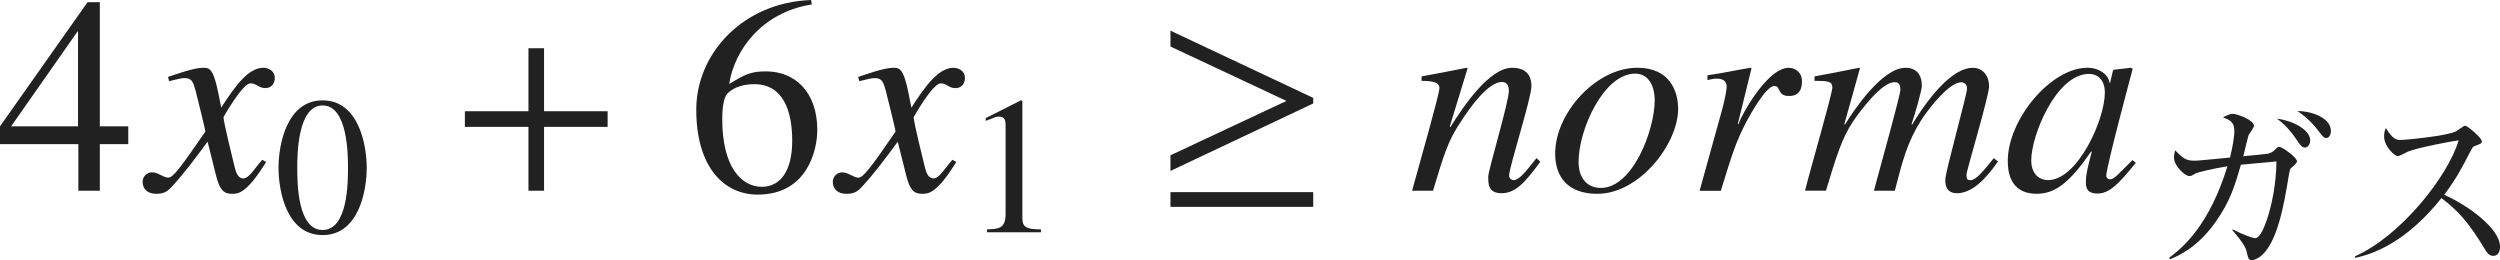
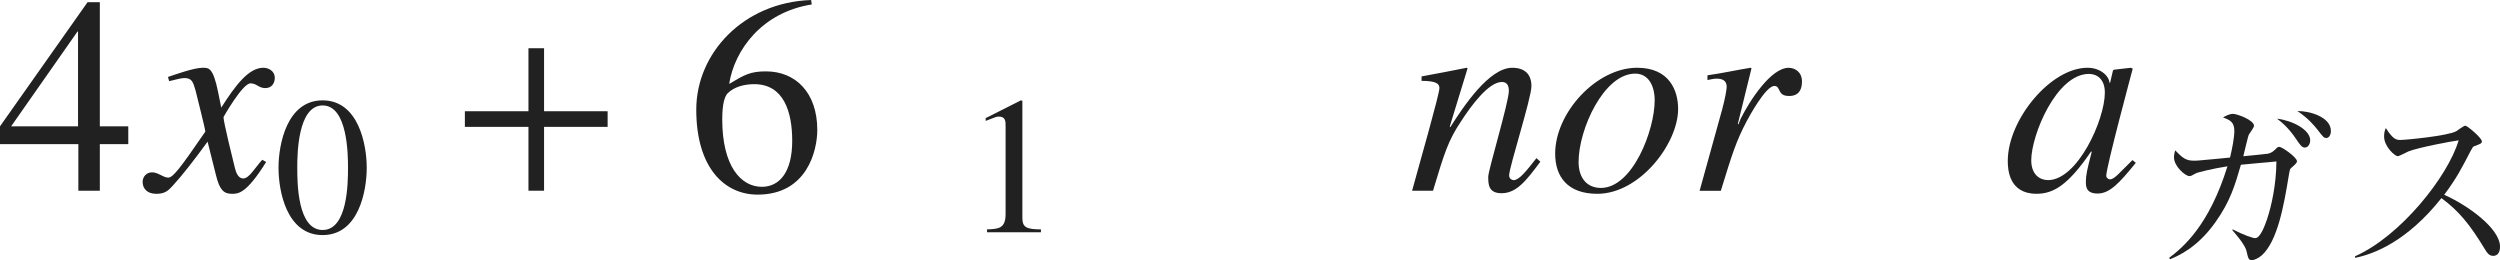
<svg xmlns="http://www.w3.org/2000/svg" version="1.1" id="レイヤー_1" x="0px" y="0px" viewBox="0 0 88.928 9.255" style="enable-background:new 0 0 88.928 9.255;" xml:space="preserve" preserveAspectRatio="xMinYMin meet">
  <g>
    <path style="fill:#212121;" d="M4.562,5.128H3.551v1.656H2.787V5.128H0V4.493l3.114-4.414h0.437v4.414h1.012V5.128z M2.777,1.121   h-0.02L0.396,4.493h2.38V1.121z" />
  </g>
  <g>
    <path style="fill:#212121;" d="M9.467,5.763c-0.704,1.131-0.992,1.131-1.22,1.131c-0.288,0-0.437-0.139-0.565-0.665L7.384,5.039   C6.908,5.693,6.491,6.229,6.154,6.596C5.985,6.784,5.867,6.894,5.559,6.894c-0.327,0-0.486-0.188-0.486-0.427   c0-0.158,0.119-0.337,0.337-0.337s0.397,0.188,0.575,0.188c0.169,0,0.427-0.338,1.319-1.637c0-0.09-0.337-1.408-0.347-1.458   C6.868,2.916,6.829,2.777,6.561,2.777c-0.089,0-0.228,0.029-0.545,0.109l-0.04-0.149C6.243,2.648,6.898,2.41,7.215,2.41   c0.218,0,0.367,0,0.545,0.873L7.87,3.828C8.386,3.016,8.852,2.41,9.368,2.41c0.188,0,0.407,0.119,0.407,0.357   c0,0.179-0.099,0.367-0.337,0.367c-0.238,0-0.308-0.169-0.526-0.169c-0.288,0-0.962,1.2-0.962,1.2c0,0.179,0.337,1.527,0.397,1.775   C8.386,6.1,8.455,6.348,8.653,6.348c0.208,0,0.407-0.367,0.675-0.664L9.467,5.763z" />
  </g>
  <g>
    <path style="fill:#212121;" d="M13.045,5.966c0,0.84-0.292,2.396-1.569,2.396c-1.278,0-1.569-1.556-1.569-2.396   c0-0.819,0.292-2.396,1.569-2.396C12.754,3.57,13.045,5.146,13.045,5.966z M10.574,5.966c0,0.562,0.014,2.215,0.903,2.215   s0.902-1.667,0.902-2.215c0-0.473-0.014-2.215-0.902-2.215S10.574,5.493,10.574,5.966z" />
  </g>
  <g>
    <path style="fill:#212121;" d="M19.353,4.513v2.271h-0.555V4.513h-2.262V3.957h2.262V1.716h0.555v2.241h2.261v0.556H19.353z" />
  </g>
  <g>
    <path style="fill:#212121;" d="M28.874,0.159c-1.766,0.277-2.748,1.616-2.936,2.826c0.545-0.327,0.753-0.446,1.309-0.446   c1.051,0,1.825,0.754,1.825,2.083c0,0.724-0.357,2.301-2.123,2.301c-1.17,0-2.182-0.942-2.182-3.024   c0-2.014,1.686-3.819,4.086-3.898L28.874,0.159z M25.889,3.312c-0.099,0.1-0.198,0.338-0.198,0.933c0,1.666,0.665,2.4,1.408,2.4   c0.625,0,1.081-0.516,1.081-1.637c0-1.021-0.297-2.014-1.349-2.014C26.494,2.995,26.137,3.075,25.889,3.312z" />
  </g>
  <g>
-     <path style="fill:#212121;" d="M34.017,5.763c-0.704,1.131-0.992,1.131-1.22,1.131c-0.288,0-0.437-0.139-0.565-0.665l-0.298-1.189   c-0.476,0.654-0.893,1.189-1.229,1.557c-0.169,0.188-0.288,0.298-0.595,0.298c-0.327,0-0.486-0.188-0.486-0.427   c0-0.158,0.119-0.337,0.337-0.337s0.397,0.188,0.575,0.188c0.169,0,0.427-0.338,1.319-1.637c0-0.09-0.337-1.408-0.347-1.458   c-0.089-0.308-0.129-0.446-0.397-0.446c-0.089,0-0.228,0.029-0.545,0.109l-0.04-0.149c0.268-0.089,0.922-0.327,1.24-0.327   c0.218,0,0.367,0,0.545,0.873l0.109,0.545c0.516-0.812,0.982-1.418,1.498-1.418c0.188,0,0.407,0.119,0.407,0.357   c0,0.179-0.099,0.367-0.337,0.367c-0.238,0-0.308-0.169-0.526-0.169c-0.288,0-0.962,1.2-0.962,1.2c0,0.179,0.337,1.527,0.397,1.775   c0.04,0.158,0.109,0.406,0.307,0.406c0.208,0,0.407-0.367,0.675-0.664L34.017,5.763z" />
-   </g>
+     </g>
  <g>
    <path style="fill:#212121;" d="M35.11,8.159c0.403-0.014,0.66-0.027,0.66-0.541V4.473c0-0.146,0-0.326-0.236-0.326   c-0.083,0-0.083,0-0.472,0.153V4.202l1.25-0.632l0.055,0.014V7.75c0,0.333,0.139,0.409,0.66,0.409v0.104H35.11V8.159z" />
  </g>
  <g>
-     <path style="fill:#212121;" d="M41.635,6.08V5.524l4.126-1.934l-4.126-1.935V1.091l5.078,2.391V3.68L41.635,6.08z M41.635,7.359   V6.834h5.078v0.525H41.635z" />
-   </g>
+     </g>
  <g>
    <path style="fill:#212121;" d="M54.792,5.753c-0.496,0.664-0.843,1.12-1.378,1.12c-0.457,0-0.476-0.297-0.476-0.585   c0-0.238,0.734-2.658,0.734-3.055c0-0.179-0.06-0.317-0.248-0.317c-0.476,0-1.101,0.854-1.458,1.408   c-0.456,0.685-0.585,1.111-0.992,2.46h-0.744c0.308-1.121,0.972-3.441,0.972-3.649c0-0.149-0.099-0.259-0.635-0.259V2.718   c0.536-0.1,1.071-0.198,1.607-0.308l0.03,0.02l-0.635,2.073l0.02,0.02c0.466-0.733,1.379-2.112,2.202-2.112   c0.456,0,0.684,0.238,0.684,0.654c0,0.427-0.793,2.877-0.793,3.174c0,0.149,0.139,0.169,0.159,0.169   c0.198,0,0.446-0.317,0.813-0.783L54.792,5.753z" />
    <path style="fill:#212121;" d="M59.693,3.878c0,1.22-1.359,3.016-2.876,3.016c-1.051,0-1.498-0.605-1.498-1.429   c0-1.458,1.468-3.055,2.916-3.055C59.386,2.41,59.693,3.224,59.693,3.878z M56.152,5.763c0,0.565,0.297,0.922,0.793,0.922   c1.13,0,1.914-2.053,1.914-3.114c0-0.516-0.218-0.952-0.694-0.952C57.055,2.618,56.152,4.592,56.152,5.763z" />
    <path style="fill:#212121;" d="M60.458,6.784l0.803-2.896c0.099-0.366,0.159-0.704,0.159-0.793c0-0.139-0.049-0.298-0.357-0.298   c-0.109,0-0.218,0.03-0.327,0.05V2.678c0.506-0.069,1.091-0.198,1.537-0.268l0.03,0.02l-0.486,1.975l0.02,0.02l0.079-0.198   c0.327-0.655,1.081-1.815,1.706-1.815c0.228,0,0.476,0.148,0.476,0.486c0,0.516-0.357,0.516-0.466,0.516   c-0.426,0-0.278-0.357-0.516-0.357c-0.308,0-0.903,1.102-0.982,1.25c-0.377,0.714-0.516,1.16-0.922,2.479H60.458z" />
-     <path style="fill:#212121;" d="M71.072,5.743l-0.05,0.069c-0.357,0.506-0.853,1.061-1.408,1.061c-0.417,0-0.417-0.347-0.417-0.485   c0-0.268,0.773-3.035,0.773-3.233c0-0.149-0.089-0.229-0.208-0.229c-0.407,0-1.121,0.873-1.428,1.359   c-0.476,0.754-0.645,1.378-0.933,2.499h-0.744c0.258-0.962,0.942-3.402,0.942-3.591c0-0.268-0.129-0.268-0.218-0.268   c-0.446,0-1.2,1.002-1.468,1.398c-0.396,0.596-0.595,1.25-0.962,2.46h-0.744c0.159-0.654,0.972-3.451,0.972-3.67   c0-0.218-0.148-0.238-0.635-0.238V2.718c0.536-0.1,1.062-0.198,1.587-0.308l0.03,0.02l-0.555,1.984l0.02,0.02   c0.298-0.486,1.319-2.023,2.152-2.023c0.377,0,0.585,0.229,0.585,0.645c0,0.139-0.229,0.962-0.367,1.359l0.02,0.02   c0.694-1.15,1.498-2.023,2.152-2.023c0.357,0,0.585,0.268,0.585,0.665c0,0.337-0.803,2.995-0.803,3.134   c0,0.169,0.03,0.198,0.148,0.198c0.188,0,0.446-0.317,0.823-0.783L71.072,5.743z" />
    <path style="fill:#212121;" d="M75.973,5.792c-0.595,0.734-0.933,1.092-1.359,1.092c-0.417,0-0.417-0.259-0.417-0.427   c0-0.229,0.049-0.446,0.208-1.052l-0.02-0.02c-0.823,1.21-1.349,1.508-1.944,1.508c-0.992,0-1.022-0.883-1.022-1.171   c0-1.458,1.518-3.312,2.837-3.312c0.426,0,0.753,0.258,0.783,0.536h0.02L75.16,2.51l0.03-0.03l0.605-0.069l0.069,0.03   c-0.03,0.118-0.942,3.501-0.942,3.809c0,0.069,0.06,0.129,0.139,0.129c0.149,0,0.347-0.248,0.793-0.685L75.973,5.792z    M72.849,6.407c1.051,0,2.023-2.143,2.023-3.114c0-0.477-0.278-0.664-0.565-0.664c-1.16,0-2.053,2.182-2.053,3.074   C72.254,6.229,72.581,6.407,72.849,6.407z" />
  </g>
  <g>
    <path style="fill:#212121;" d="M81.497,5.978c-0.042,0.035-0.048,0.062-0.09,0.312c-0.16,0.965-0.382,2.284-0.958,2.798   c-0.125,0.104-0.271,0.167-0.347,0.167c-0.118,0-0.132-0.069-0.188-0.312c-0.048-0.243-0.417-0.646-0.507-0.757l0.014-0.027   c0.368,0.194,0.715,0.312,0.798,0.312c0.188,0,0.347-0.458,0.423-0.673c0.16-0.479,0.327-1.236,0.333-2.056   c-0.111,0.015-0.444,0.042-0.673,0.062c-0.083,0.008-0.507,0.049-0.59,0.056c-0.208,0.716-0.375,1.299-0.91,2.049   c-0.652,0.916-1.326,1.193-1.61,1.312l-0.035-0.048c0.5-0.375,1.423-1.153,2.076-3.257c-0.5,0.076-1.069,0.216-1.125,0.25   c-0.153,0.083-0.167,0.098-0.229,0.098c-0.146,0-0.548-0.348-0.548-0.667c0-0.104,0.028-0.188,0.042-0.25   c0.257,0.264,0.375,0.368,0.66,0.368c0.118,0,0.139,0,0.792-0.062l0.5-0.049c0.076-0.312,0.153-0.708,0.153-0.944   c0-0.326-0.16-0.389-0.403-0.485c0.09-0.049,0.229-0.125,0.354-0.125c0.139,0,0.75,0.215,0.75,0.431   c0,0.034-0.153,0.271-0.188,0.312c-0.014,0.015-0.167,0.646-0.194,0.765c0.16-0.015,0.854-0.084,0.881-0.091   c0.139-0.034,0.202-0.097,0.299-0.194c0.021-0.027,0.062-0.049,0.104-0.049c0.09,0,0.625,0.368,0.625,0.514   C81.706,5.797,81.622,5.866,81.497,5.978z M81.983,5.249c-0.104,0-0.174-0.104-0.299-0.292c-0.292-0.438-0.562-0.639-0.688-0.735   c0.542,0.062,1.181,0.389,1.181,0.771C82.178,5.089,82.122,5.249,81.983,5.249z M82.754,4.908c-0.09,0-0.118-0.034-0.326-0.305   C82.323,4.471,82.101,4.2,81.719,3.95c0.444-0.007,1.194,0.216,1.194,0.708C82.914,4.798,82.844,4.908,82.754,4.908z" />
    <path style="fill:#212121;" d="M88.685,9.102c-0.146,0-0.222-0.117-0.285-0.222c-0.556-0.917-0.938-1.375-1.555-1.833   c-1.236,1.556-2.416,1.992-3.069,2.125L83.77,9.116c1.611-0.709,3.305-2.833,3.687-4.124c-0.264,0.034-1.416,0.25-1.791,0.396   c-0.062,0.027-0.319,0.167-0.375,0.167c-0.104,0-0.486-0.341-0.486-0.702c0-0.139,0.028-0.229,0.062-0.298   c0.264,0.416,0.382,0.423,0.521,0.423c0.194,0,1.701-0.146,1.986-0.312c0.048-0.028,0.264-0.195,0.319-0.195   c0.076,0,0.59,0.438,0.59,0.556c0,0.076-0.048,0.091-0.271,0.174c-0.049,0.021-0.056,0.034-0.146,0.201   c-0.306,0.59-0.479,0.931-0.923,1.527c0.833,0.368,1.986,1.194,1.986,1.847C88.928,8.963,88.852,9.102,88.685,9.102z" />
  </g>
</svg>